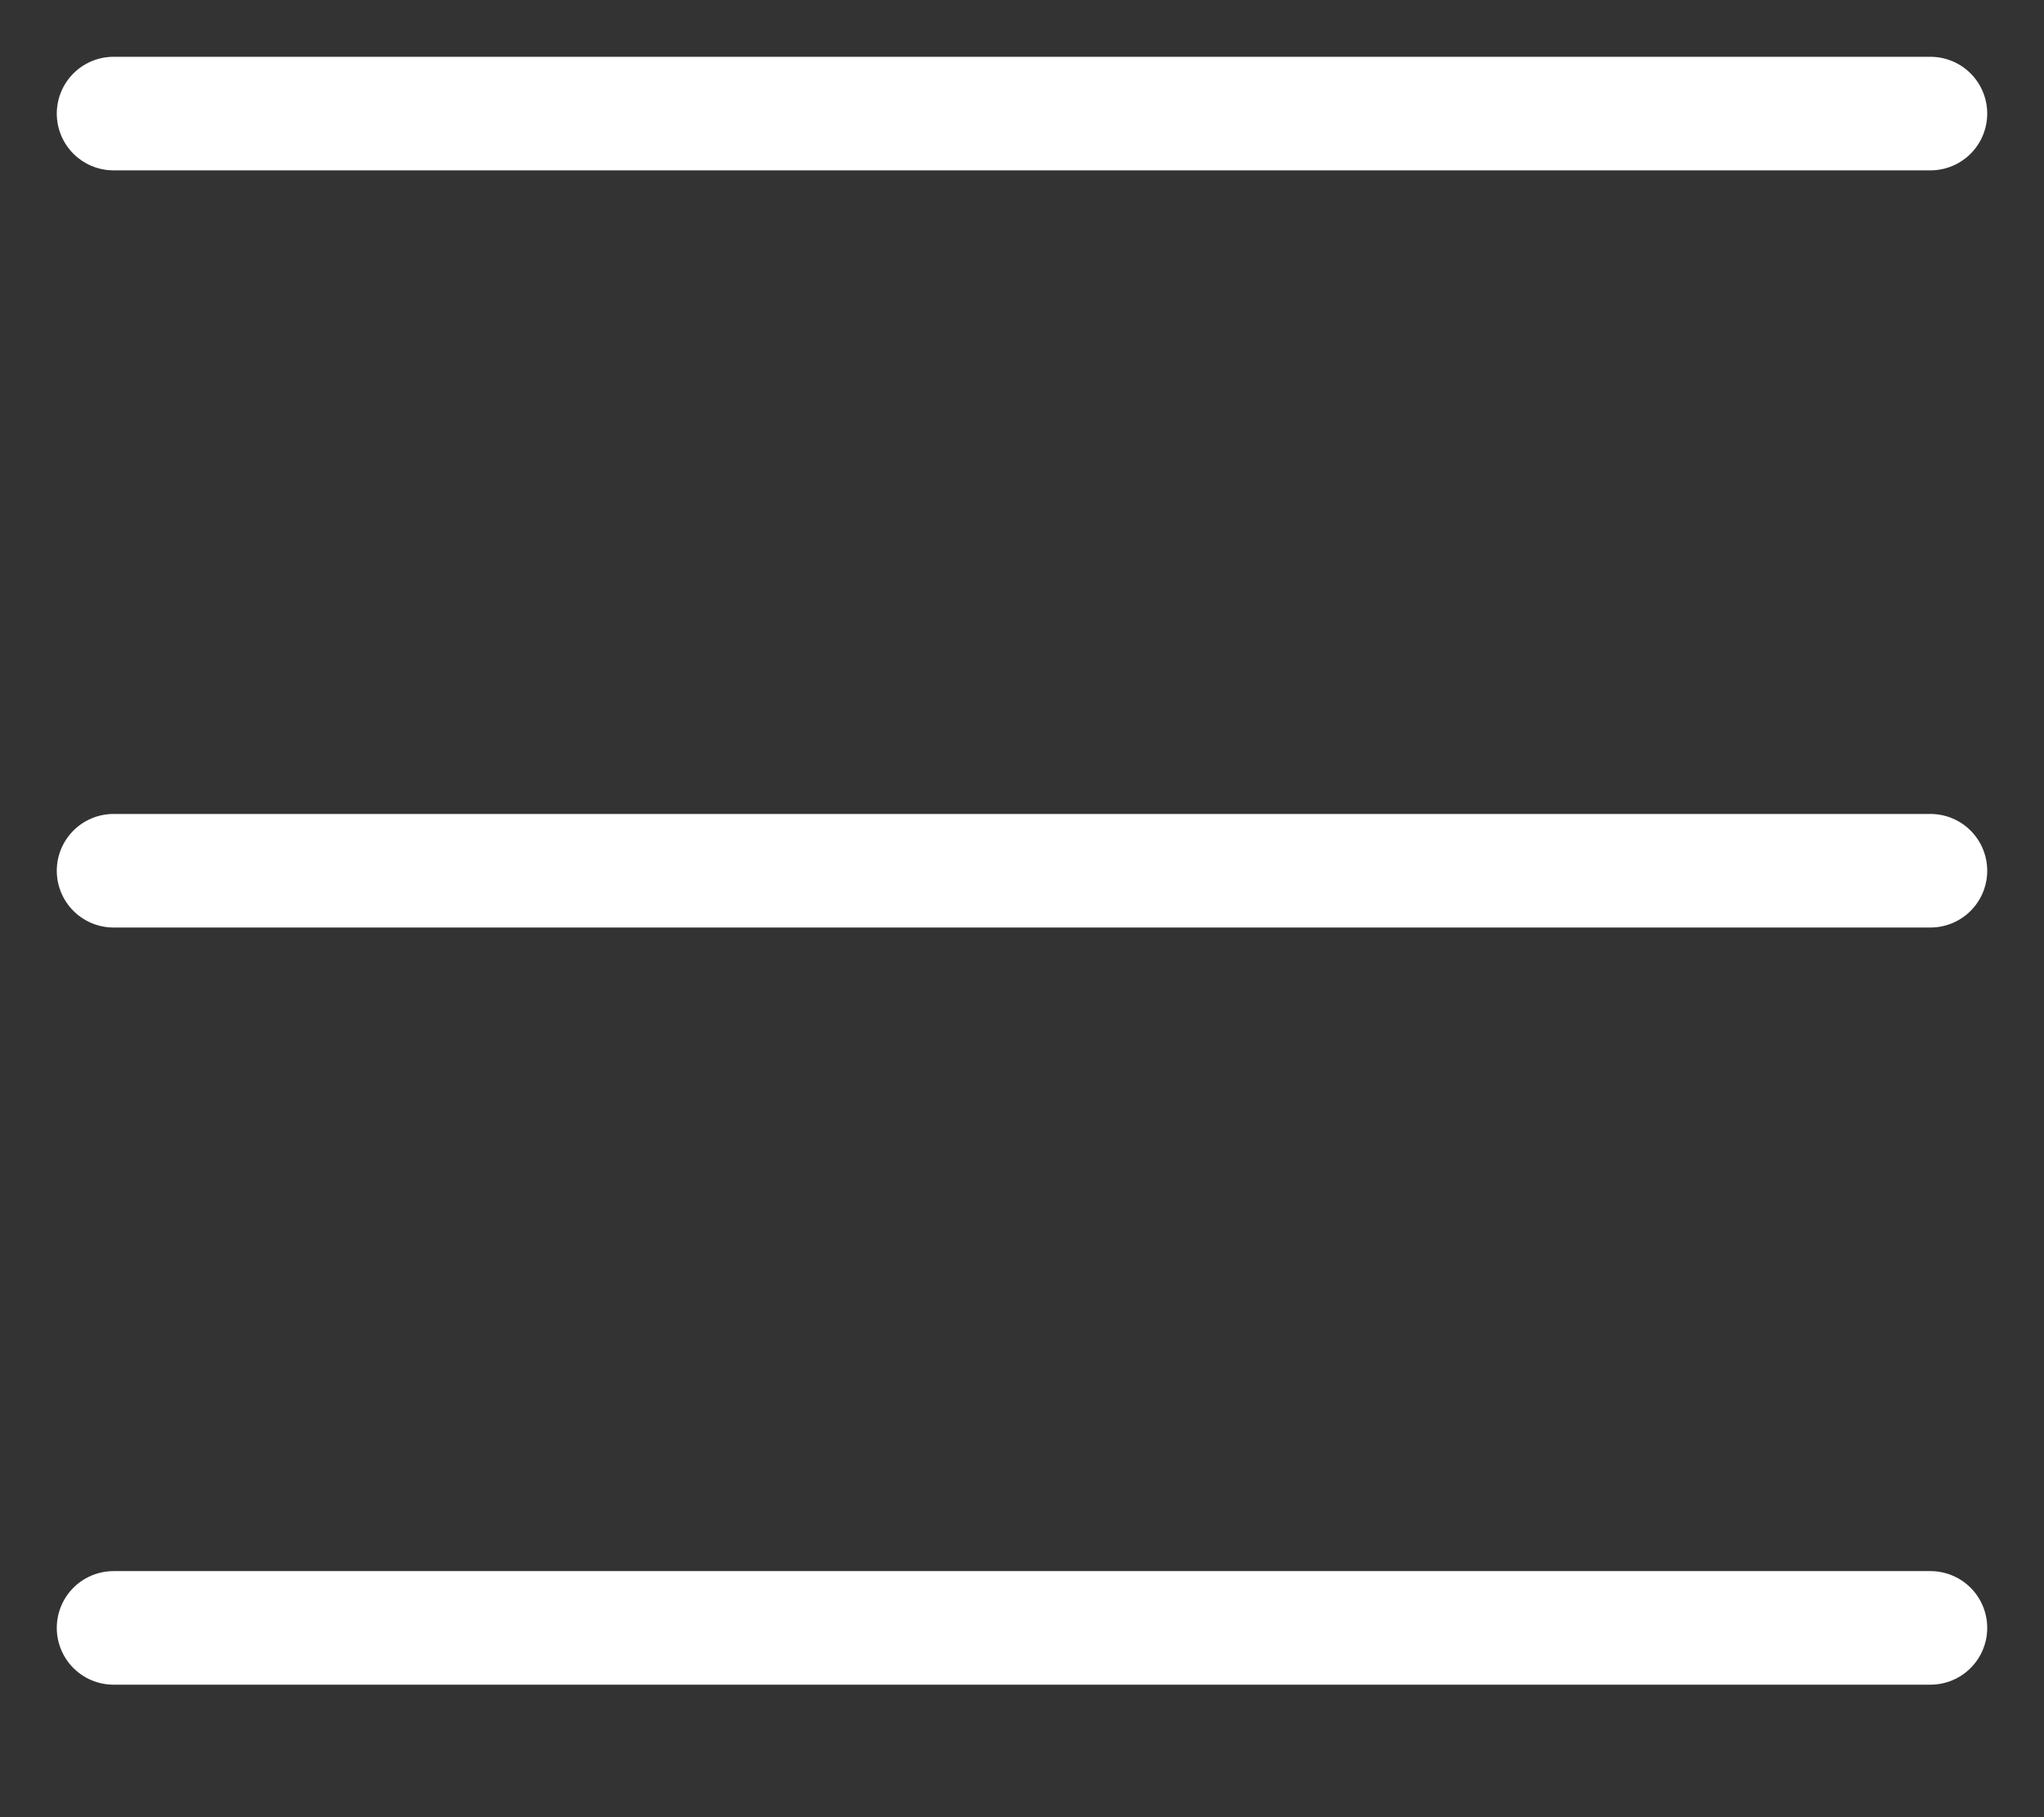
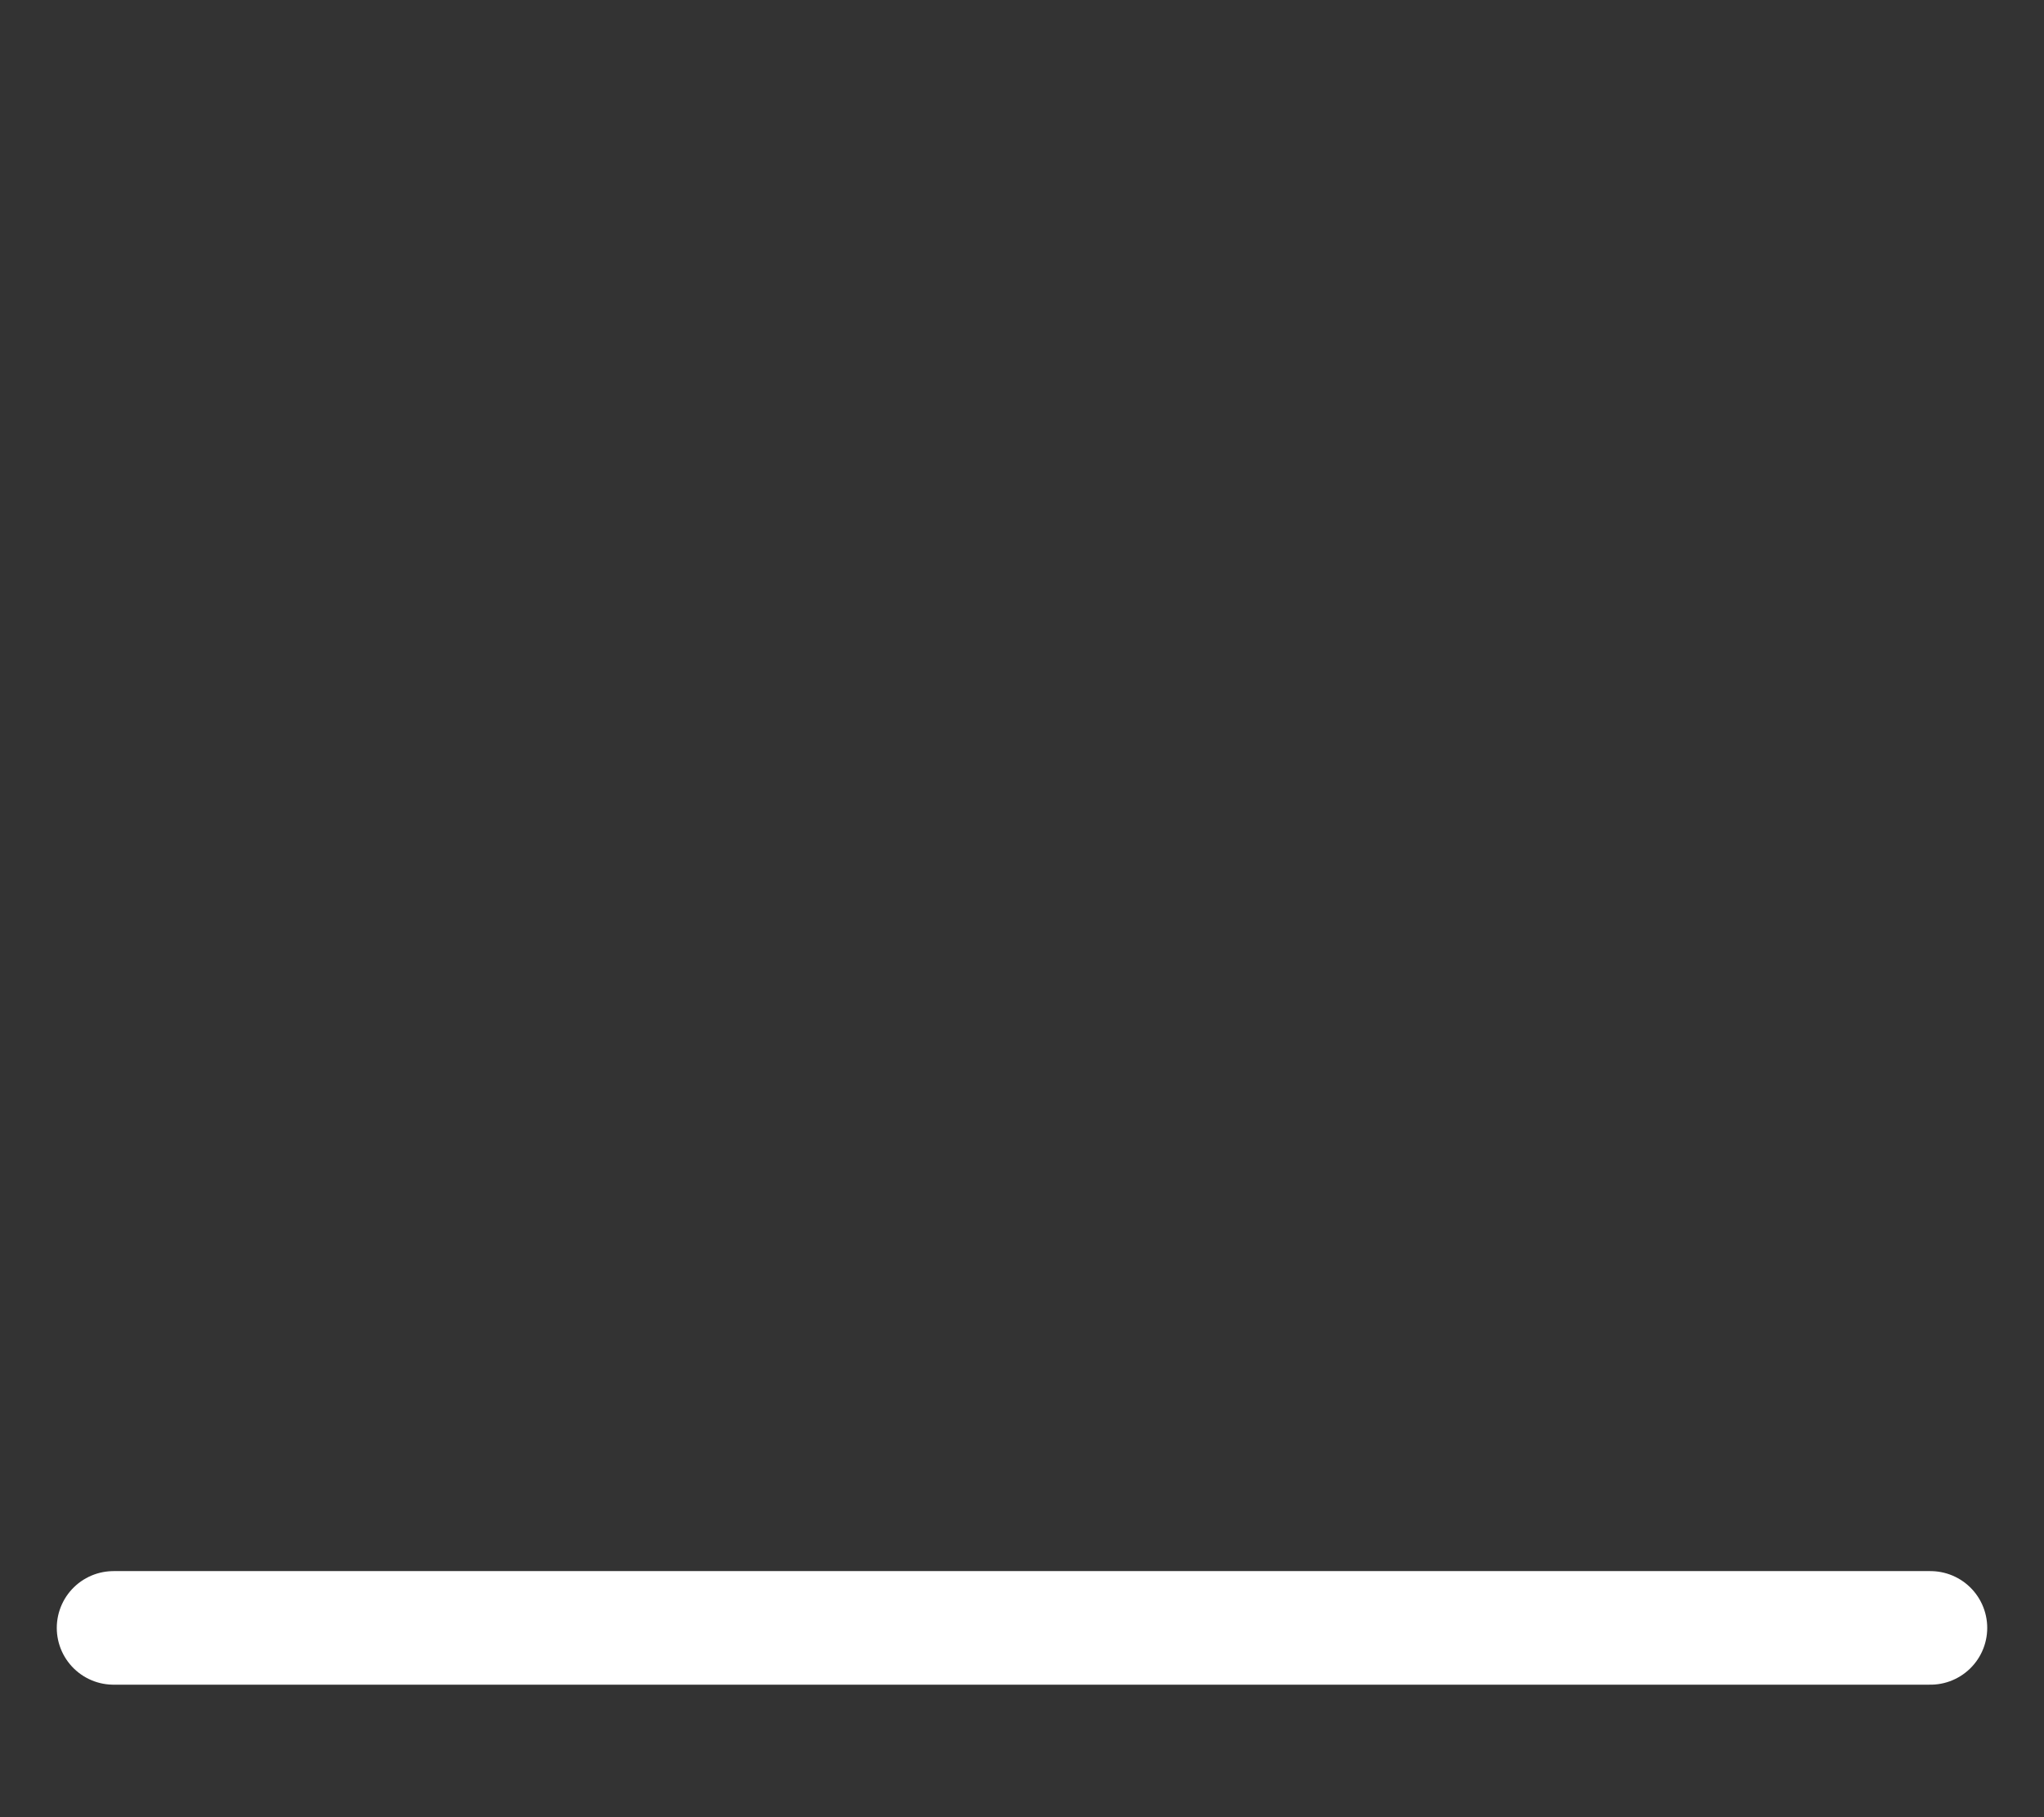
<svg xmlns="http://www.w3.org/2000/svg" width="27" height="24" viewBox="0 0 27 24">
  <rect x="0" y="0" width="27" height="24" fill="#333333" stroke="none" />
  <defs>
    <clipPath id="clip-path">
      <rect width="27" height="24" fill="none" />
    </clipPath>
  </defs>
  <g id="Repeat_Grid_11" data-name="Repeat Grid 11" clip-path="url(#clip-path)">
    <g transform="translate(-35 -40)">
-       <line id="Line_23" data-name="Line 23" x2="24" transform="translate(36.5 41.5)" fill="none" stroke="#fff" stroke-linecap="round" stroke-width="1.5" />
-     </g>
+       </g>
    <g transform="translate(-35 -30)">
-       <line id="Line_23-2" data-name="Line 23" x2="24" transform="translate(36.5 41.5)" fill="none" stroke="#fff" stroke-linecap="round" stroke-width="1.5" />
-     </g>
+       </g>
    <g transform="translate(-35 -20)">
      <line id="Line_23-3" data-name="Line 23" x2="24" transform="translate(36.5 41.5)" fill="none" stroke="#fff" stroke-linecap="round" stroke-width="1.5" />
    </g>
  </g>
</svg>